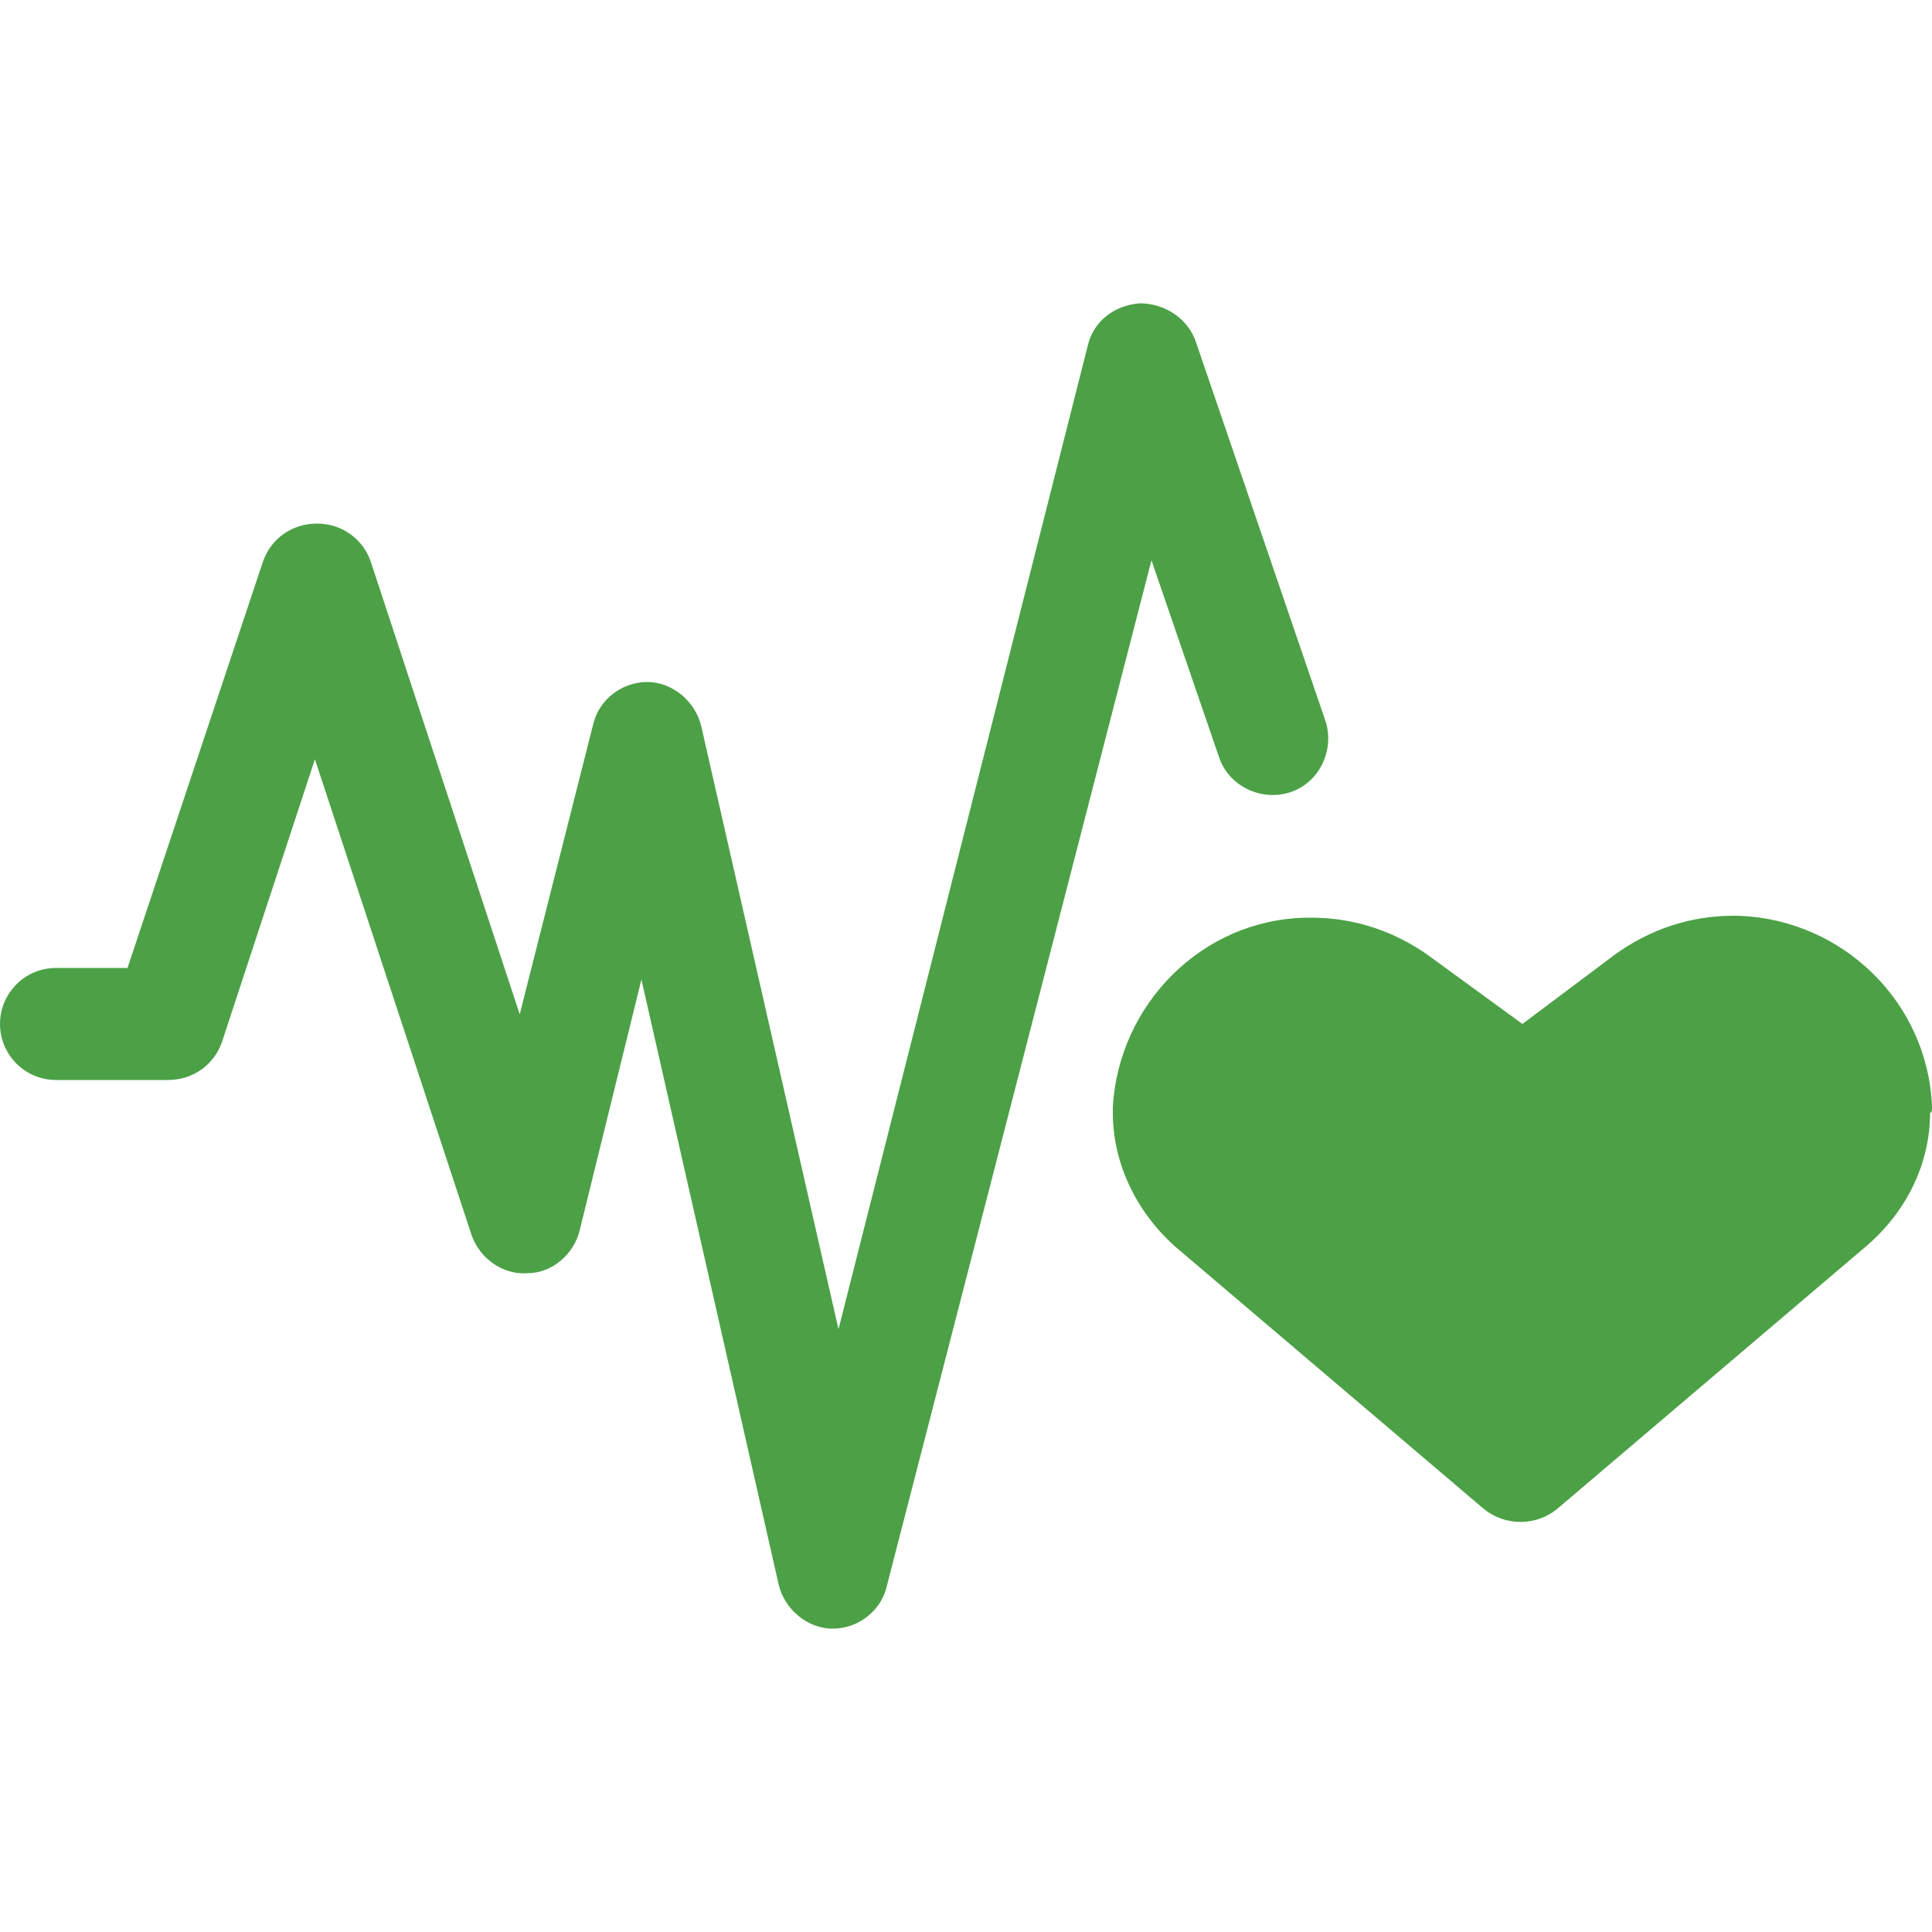
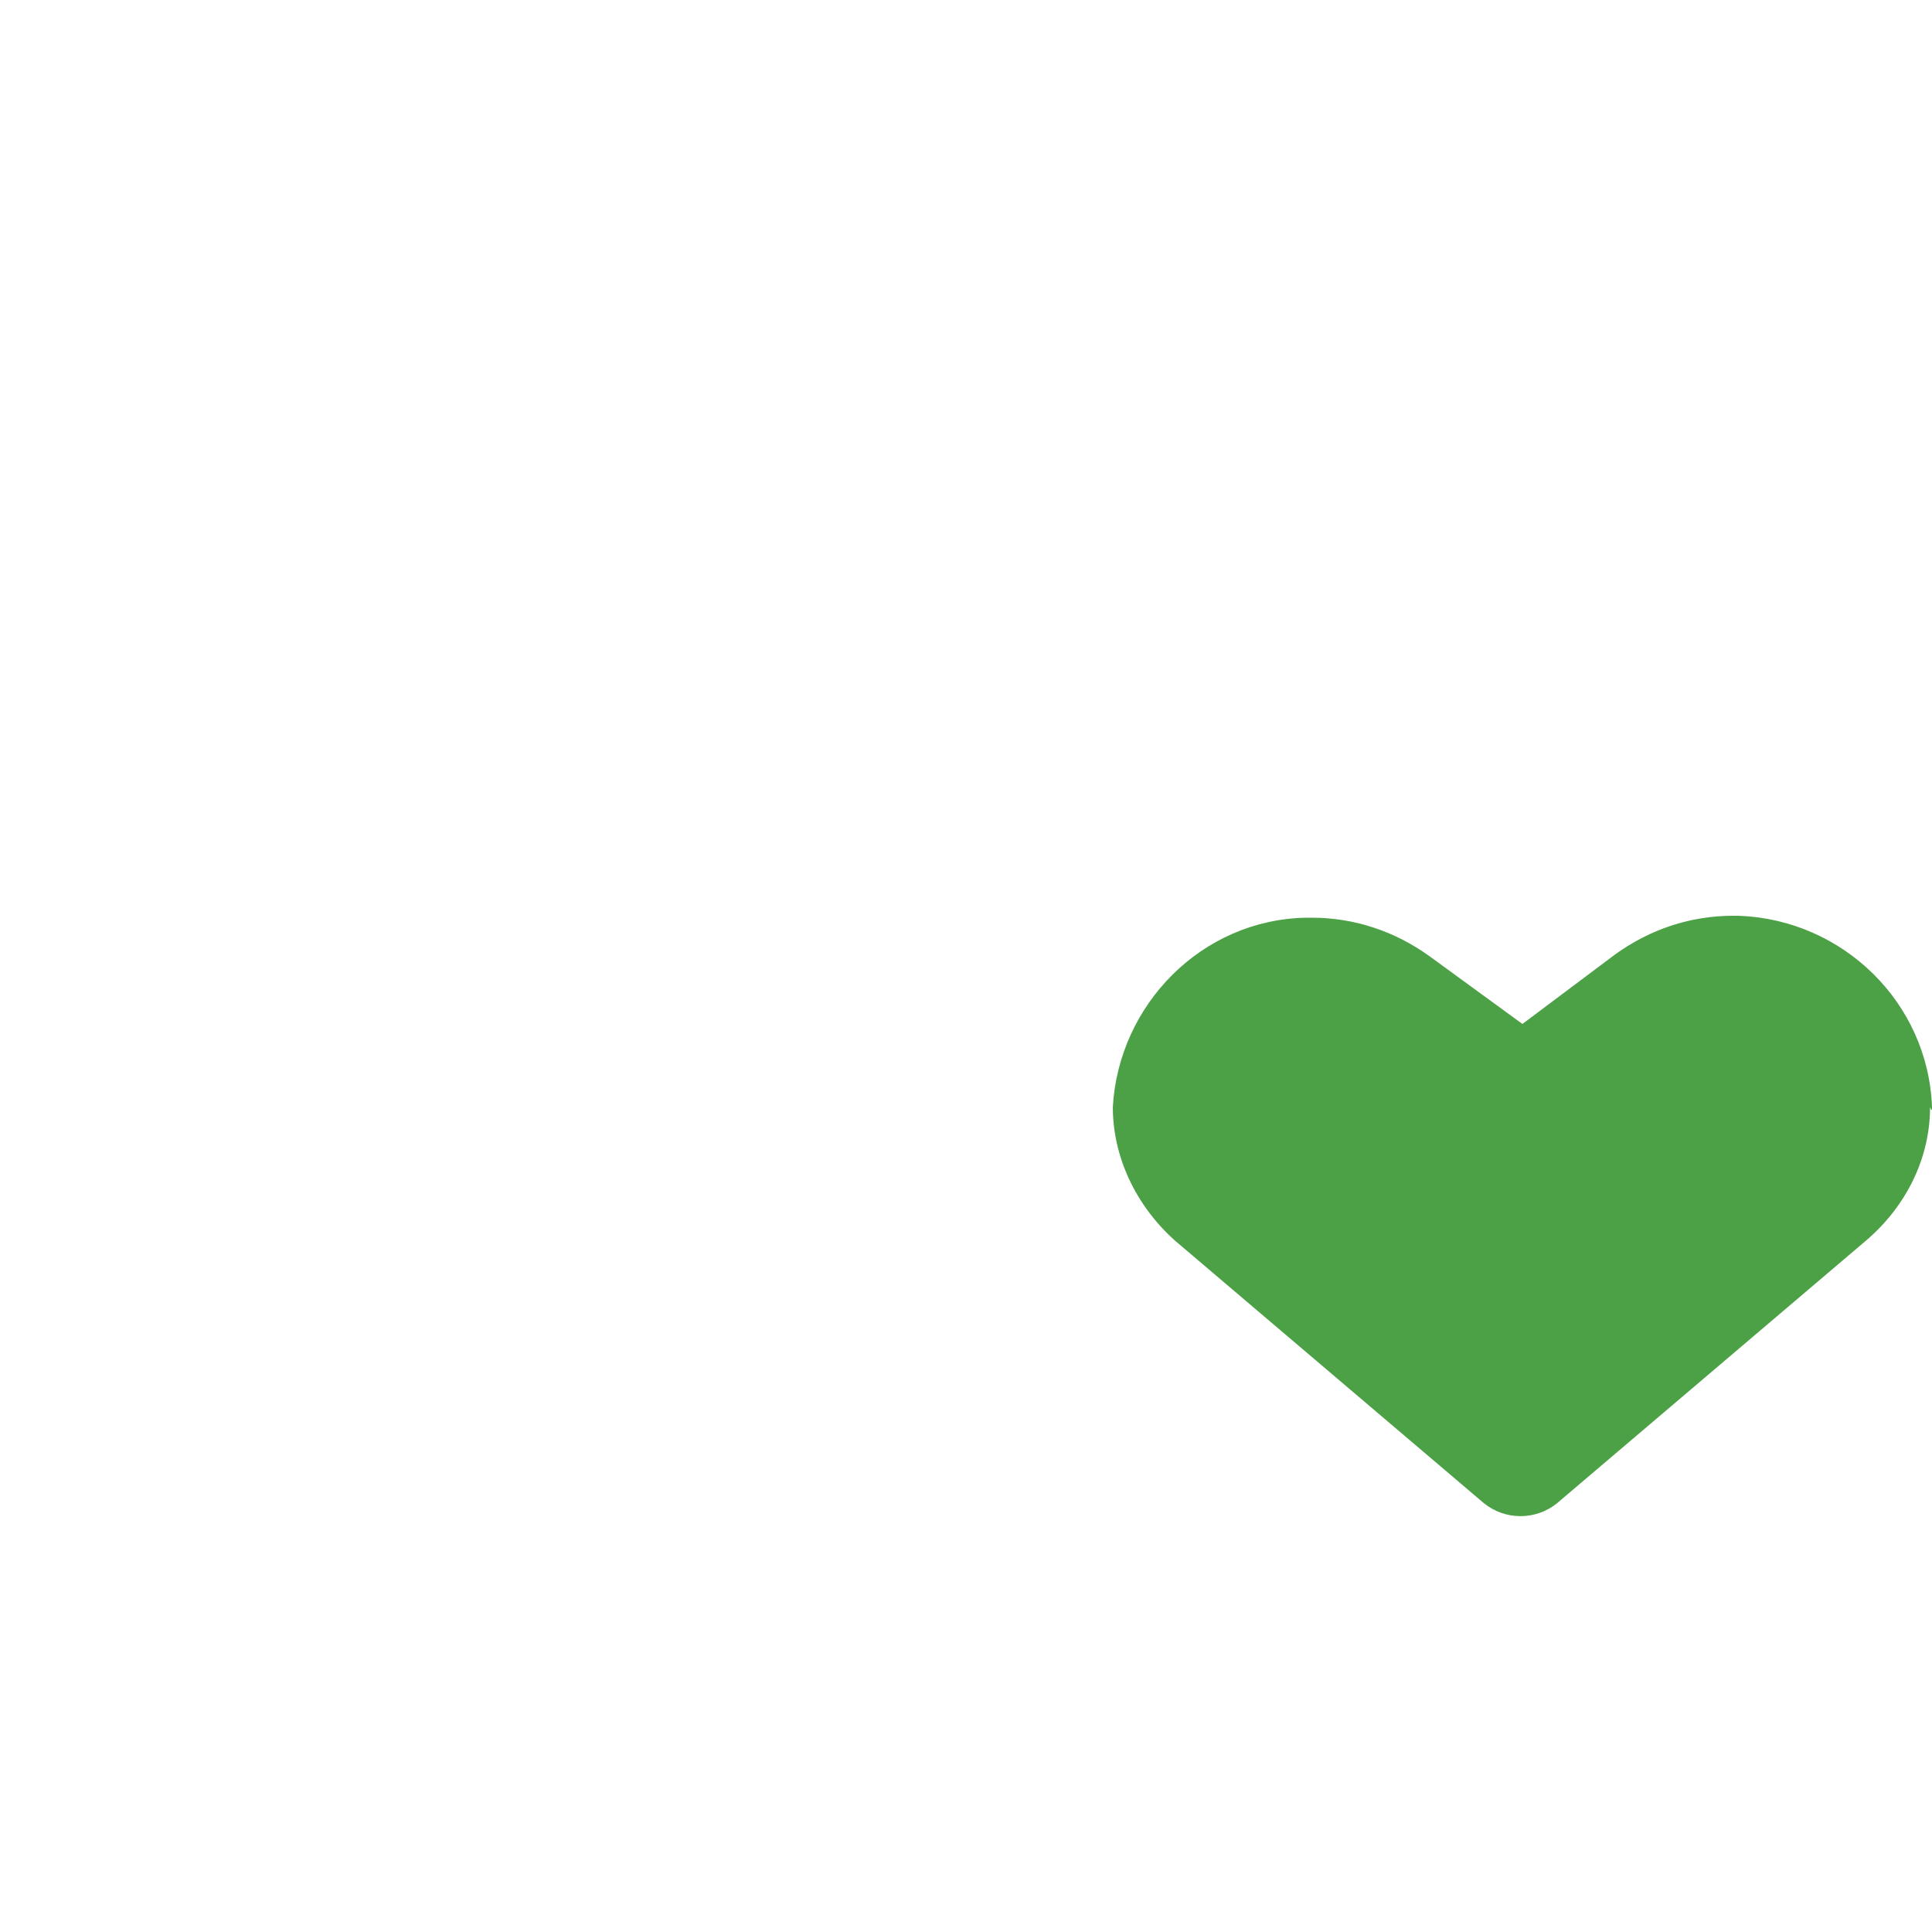
<svg xmlns="http://www.w3.org/2000/svg" version="1.1" id="Capa_1" x="0px" y="0px" viewBox="0 0 100 100" style="enable-background:new 0 0 100 100;" xml:space="preserve">
  <style type="text/css">
	.st0{fill:#4CA146;}
</style>
  <g>
-     <path class="st0" d="M100,57.3c-0.2-5.4-4.6-9.7-10-9.9c-0.1,0-0.2,0-0.3,0c-2.2,0-4.3,0.7-6.1,2l-4.8,3.6L74,49.5   c-1.8-1.3-3.9-2-6.1-2c-0.1,0-0.2,0-0.3,0c-5.4,0.1-9.7,4.5-10,9.8c0,0.1,0,0.2,0,0.3c0,2.6,1.2,5.1,3.2,6.9l16,13.6   c1.1,0.9,2.7,0.9,3.8,0l16-13.6c2.1-1.8,3.3-4.3,3.3-6.9C100,57.6,100,57.4,100,57.3z" />
-     <path class="st0" d="M63.1,39.2c0.5,1.5,2.2,2.3,3.7,1.8c1.5-0.5,2.3-2.2,1.8-3.7l-6.7-19.6c-0.4-1.2-1.6-2-2.9-2   c-1.3,0.1-2.4,0.9-2.7,2.2L43.4,68.8l-7.1-31.2c-0.3-1.3-1.5-2.3-2.8-2.3c0,0,0,0,0,0c-1.3,0-2.5,0.9-2.8,2.2l-3.8,15l-7.7-23.4   c-0.4-1.2-1.5-2-2.8-2h0c-1.3,0-2.4,0.8-2.8,2l-7,21H2.9c-1.6,0-2.9,1.3-2.9,2.9s1.3,2.9,2.9,2.9h5.8c1.3,0,2.4-0.8,2.8-2l4.8-14.6   l8.1,24.6c0.4,1.2,1.6,2.1,2.9,2c1.3,0,2.4-1,2.7-2.2l3.2-13L40.3,82c0.3,1.3,1.5,2.3,2.8,2.3c0,0,0,0,0,0c1.3,0,2.5-0.9,2.8-2.2   L59.6,29L63.1,39.2z" />
+     <path class="st0" d="M100,57.3c-0.2-5.4-4.6-9.7-10-9.9c-0.1,0-0.2,0-0.3,0c-2.2,0-4.3,0.7-6.1,2l-4.8,3.6L74,49.5   c-1.8-1.3-3.9-2-6.1-2c-0.1,0-0.2,0-0.3,0c-5.4,0.1-9.7,4.5-10,9.8c0,2.6,1.2,5.1,3.2,6.9l16,13.6   c1.1,0.9,2.7,0.9,3.8,0l16-13.6c2.1-1.8,3.3-4.3,3.3-6.9C100,57.6,100,57.4,100,57.3z" />
  </g>
</svg>